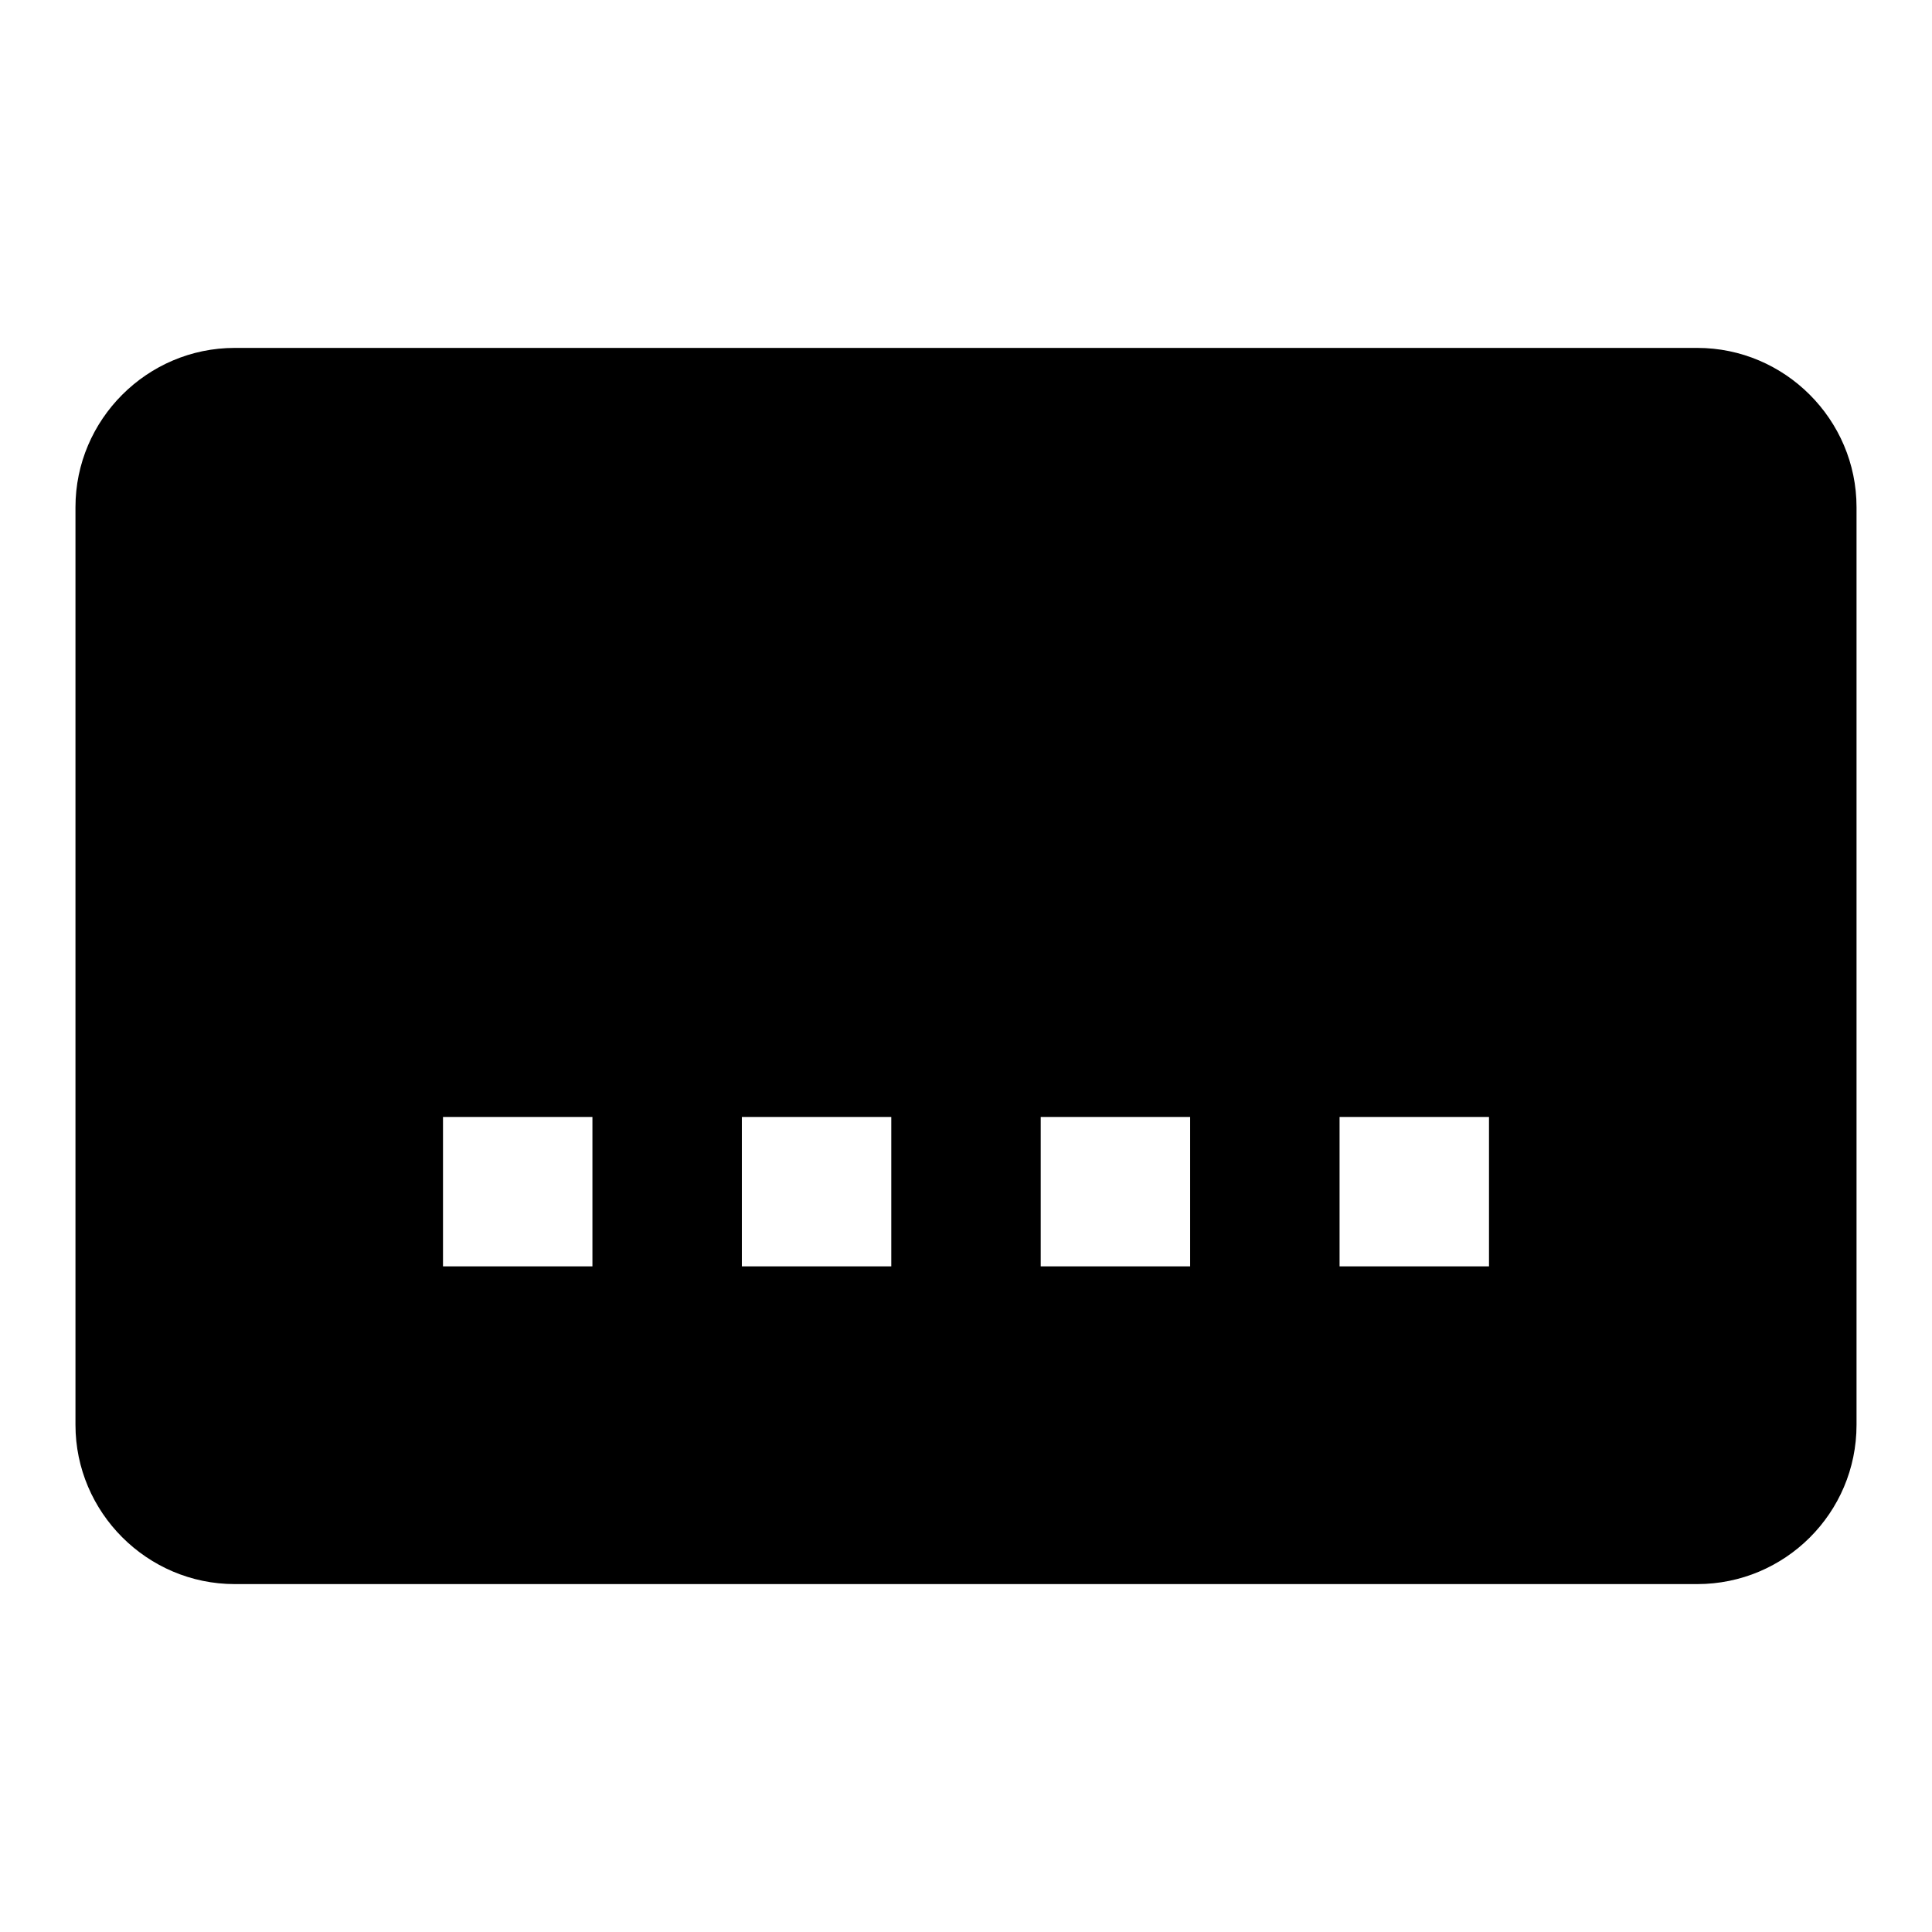
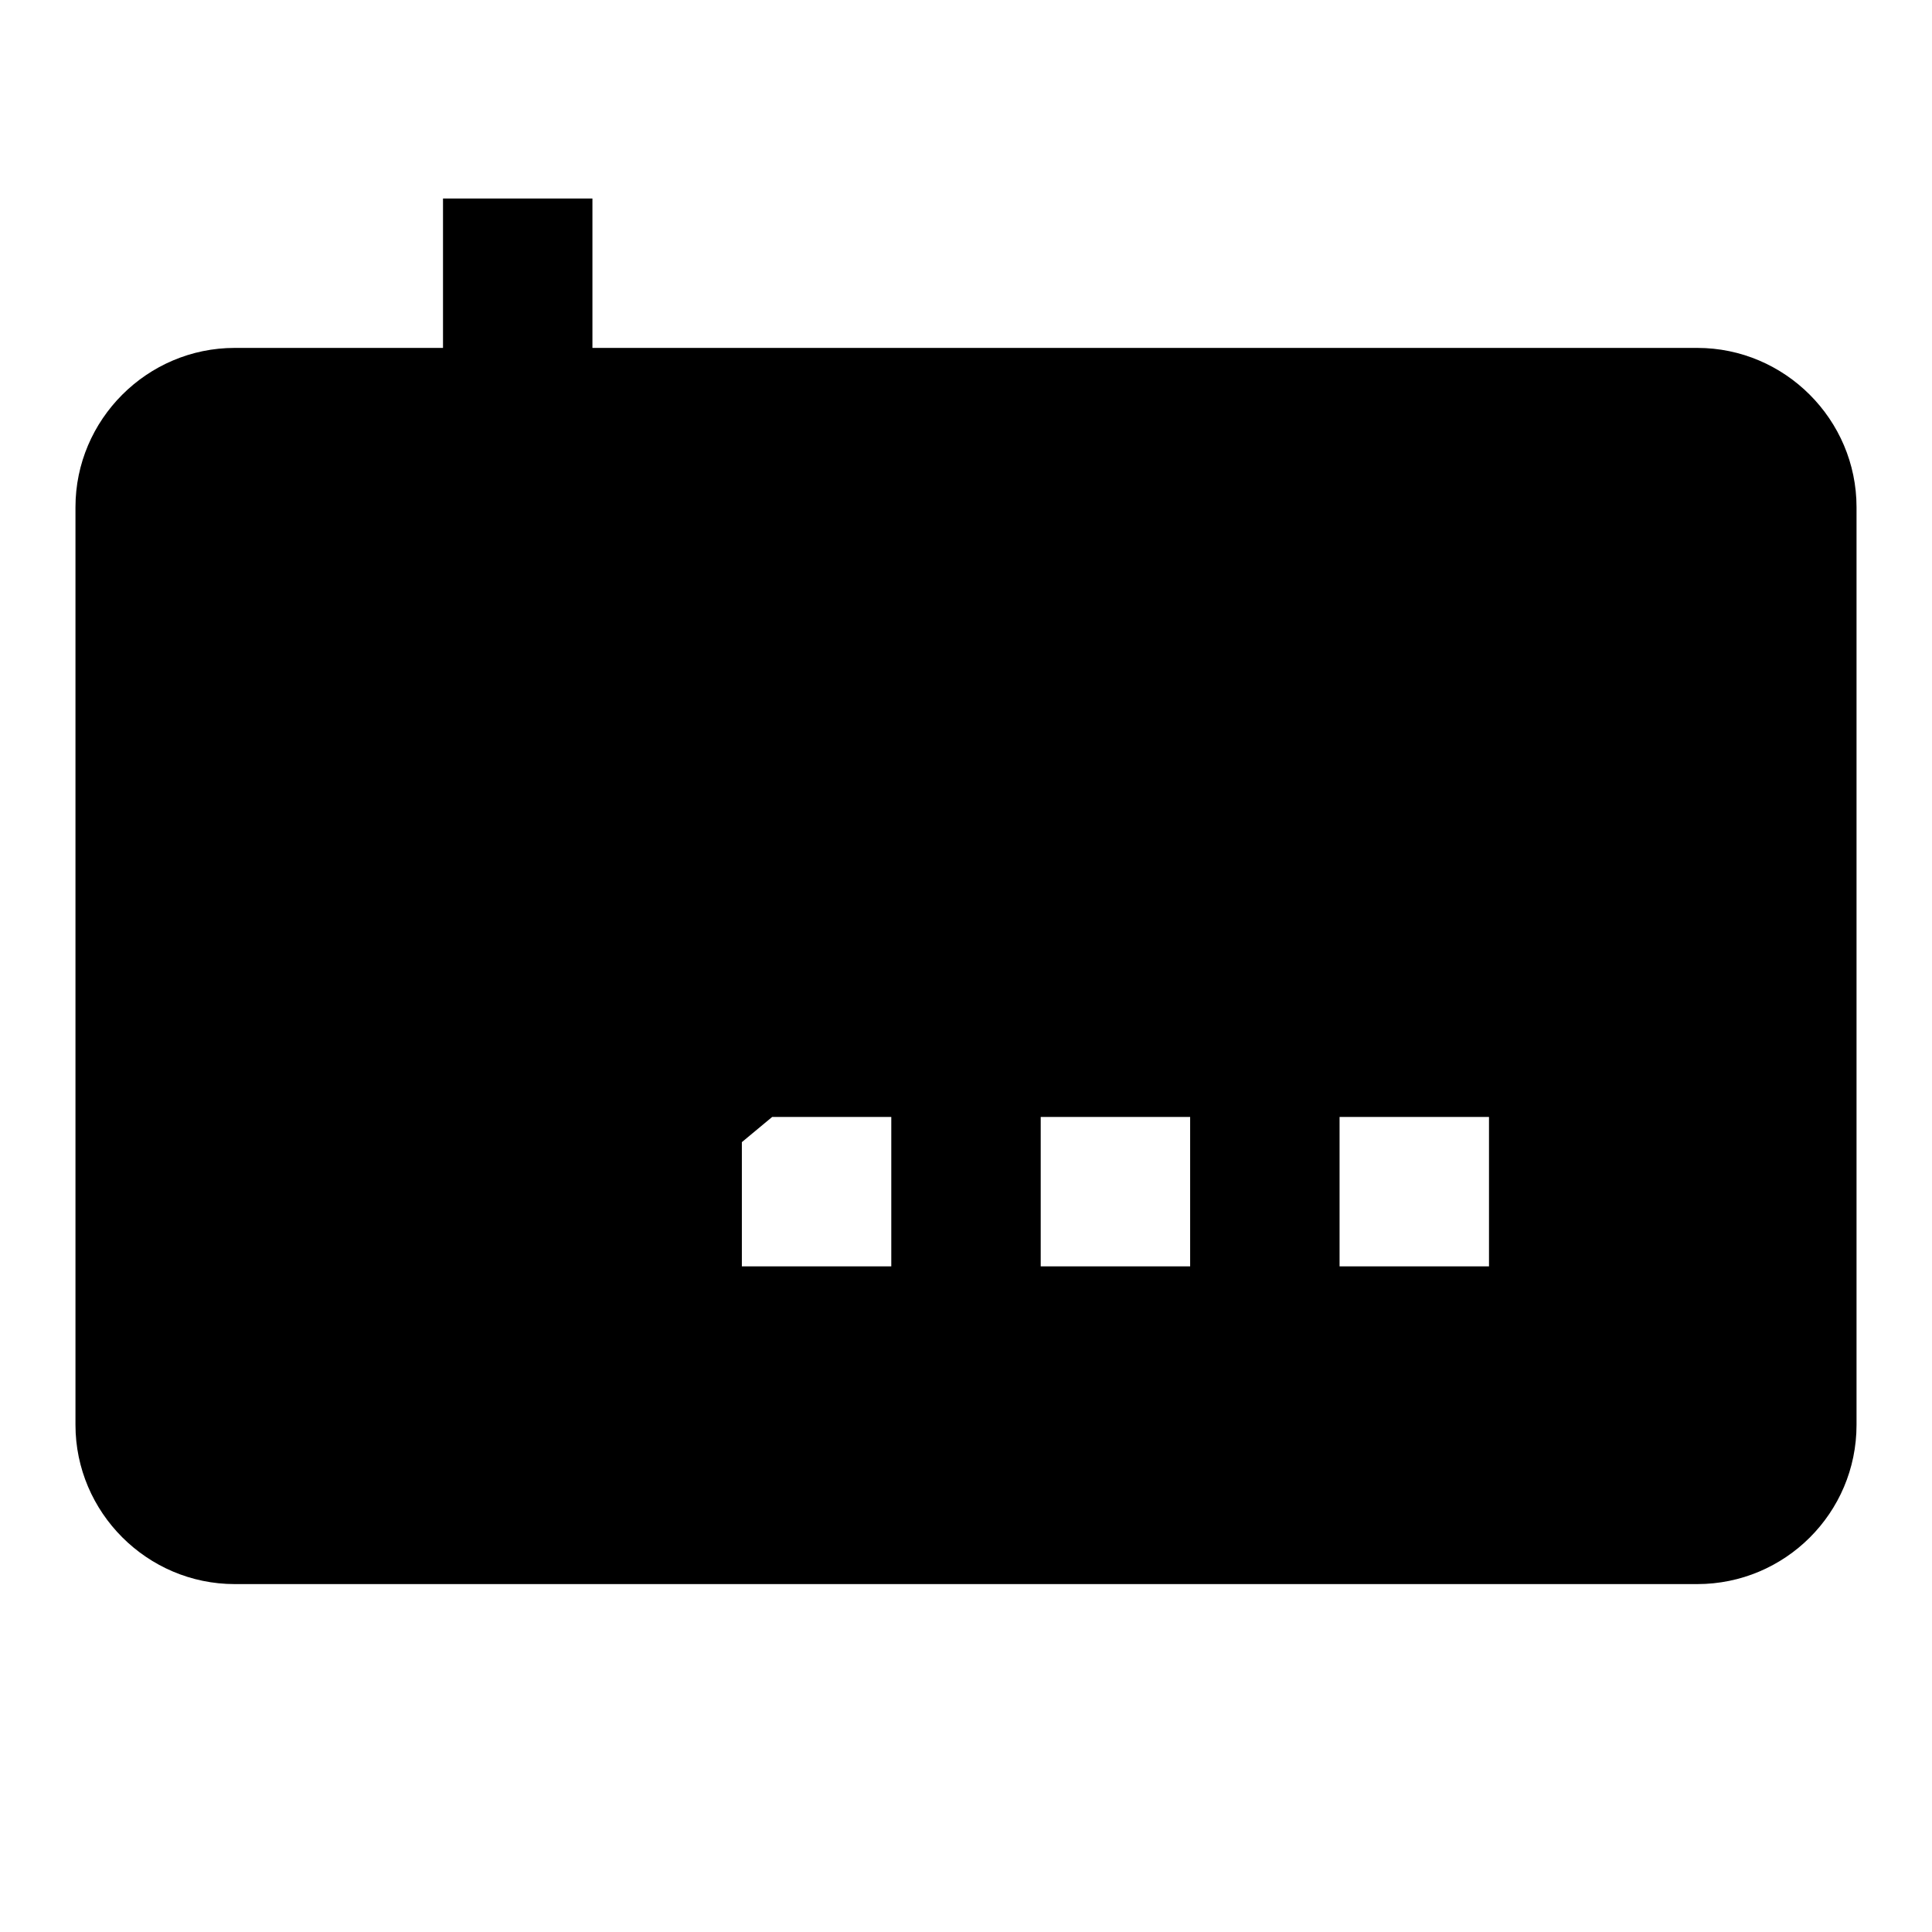
<svg xmlns="http://www.w3.org/2000/svg" version="1.1" x="0px" y="0px" viewBox="0 0 256 256" enable-background="new 0 0 256 256" xml:space="preserve">
  <g>
    <g>
      <g>
-         <path fill="#000000" d="M224.9,46.1H31.1C19.5,46.1,10,55.6,10,67.2v121.6c0,11.6,9.5,21.1,21.1,21.1h193.8c11.6,0,21.1-9.4,21.1-21.1V67.2C246,55.6,236.5,46.1,224.9,46.1z M78.5,167.8H58.7v-19.8h19.8V167.8L78.5,167.8z M118.1,167.8H98.3v-19.8h19.8V167.8z M157.7,167.8h-19.8v-19.8h19.8V167.8z M197.3,167.8h-19.8v-19.8h19.8V167.8z" />
+         <path fill="#000000" d="M224.9,46.1H31.1C19.5,46.1,10,55.6,10,67.2v121.6c0,11.6,9.5,21.1,21.1,21.1h193.8c11.6,0,21.1-9.4,21.1-21.1V67.2C246,55.6,236.5,46.1,224.9,46.1z H58.7v-19.8h19.8V167.8L78.5,167.8z M118.1,167.8H98.3v-19.8h19.8V167.8z M157.7,167.8h-19.8v-19.8h19.8V167.8z M197.3,167.8h-19.8v-19.8h19.8V167.8z" />
      </g>
      <g />
      <g />
      <g />
      <g />
      <g />
      <g />
      <g />
      <g />
      <g />
      <g />
      <g />
      <g />
      <g />
      <g />
      <g />
    </g>
  </g>
</svg>